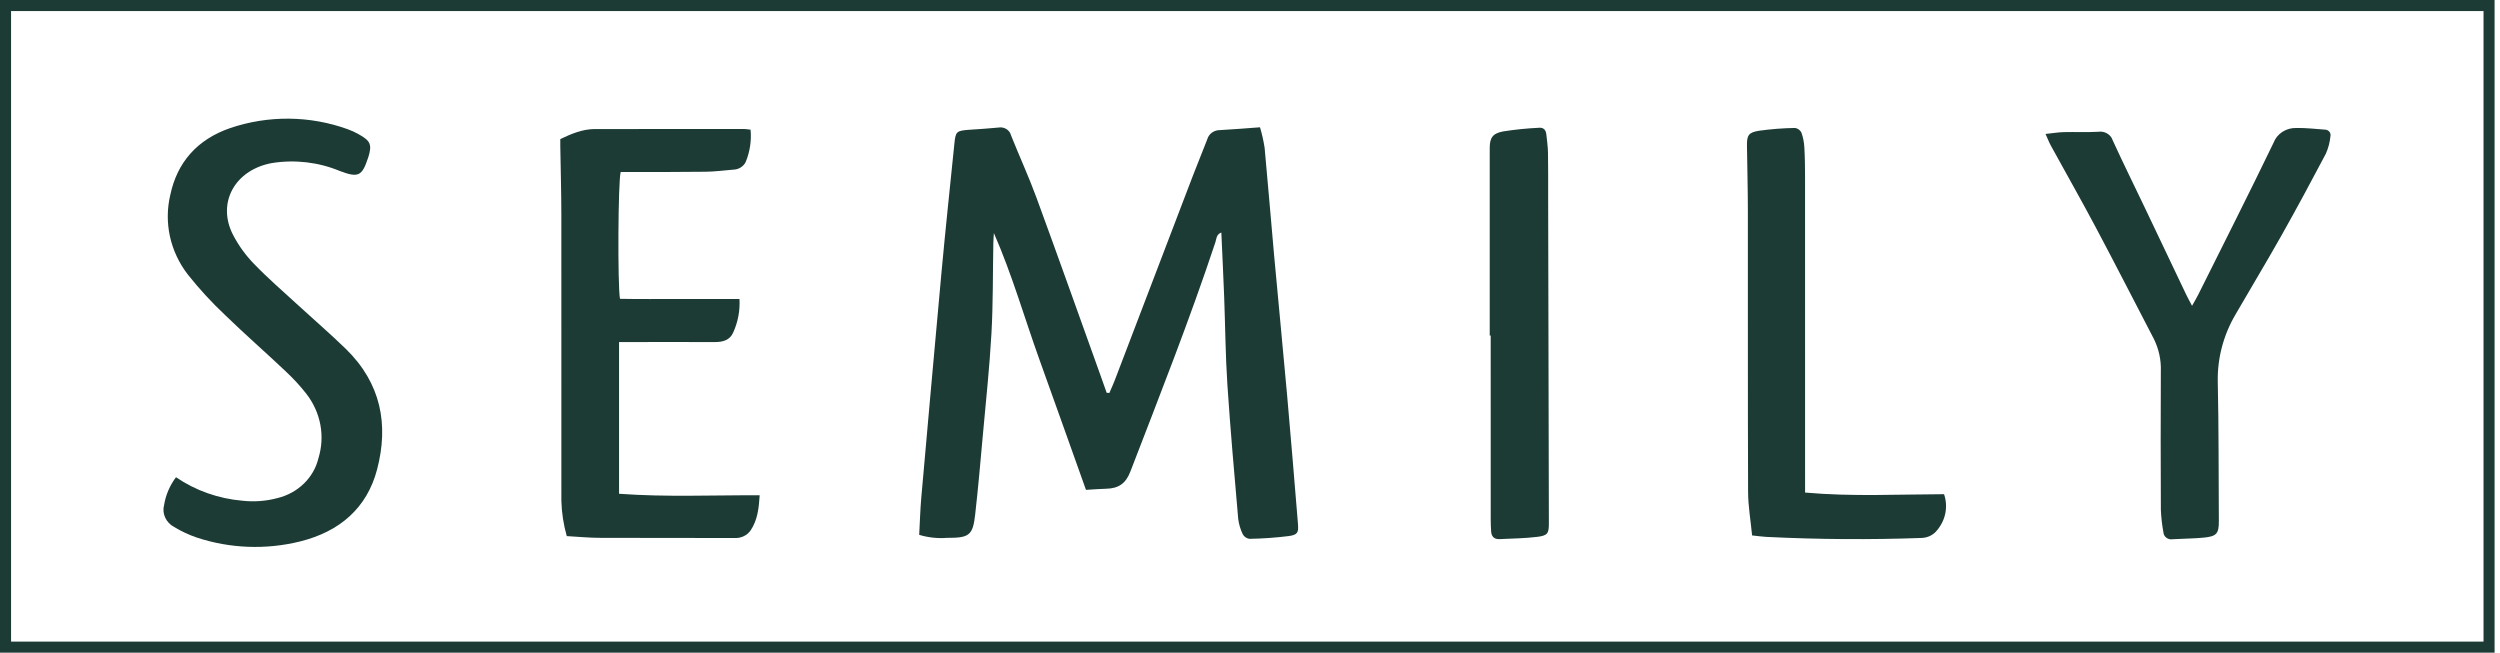
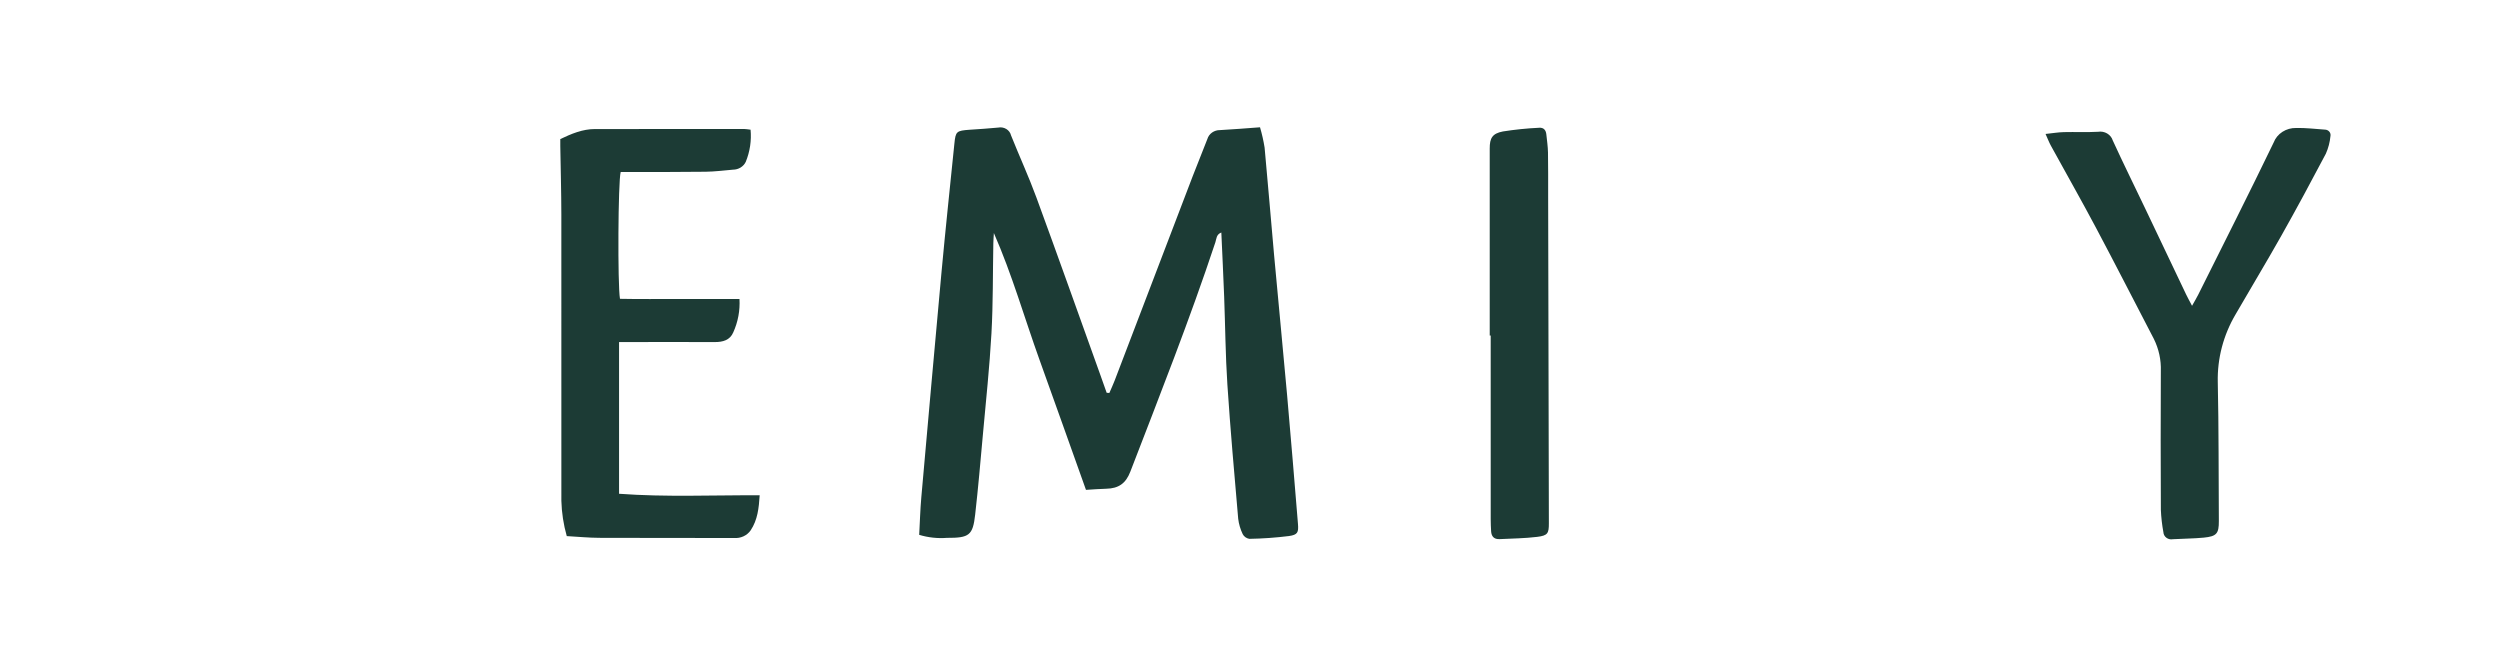
<svg xmlns="http://www.w3.org/2000/svg" width="452" height="118" viewBox="0 0 452 118" fill="none">
  <path d="M196.344 88.567C193.492 80.581 190.745 72.838 187.962 65.108C185.213 57.473 183 49.67 179.691 42.133C179.658 42.74 179.607 43.346 179.595 43.953C179.492 49.4 179.557 54.854 179.254 60.291C178.916 66.373 178.262 72.44 177.714 78.511C177.277 83.356 176.856 88.203 176.311 93.037C175.887 96.795 175.248 97.261 171.187 97.246C169.499 97.375 167.801 97.189 166.19 96.698C166.317 94.394 166.378 92.136 166.576 89.888C167.772 76.318 168.989 62.75 170.227 49.184C170.945 41.433 171.768 33.69 172.555 25.945C172.778 23.748 172.926 23.633 175.33 23.456C177.045 23.33 178.765 23.245 180.474 23.067C180.98 22.967 181.507 23.059 181.942 23.322C182.376 23.586 182.683 24 182.795 24.476C184.295 28.237 185.998 31.931 187.39 35.726C191.322 46.446 195.138 57.202 198.998 67.945C199.366 68.967 199.724 69.993 200.086 71.017L200.57 71.05C200.886 70.314 201.231 69.587 201.516 68.84C206.225 56.521 210.931 44.2 215.633 31.879C216.496 29.623 217.428 27.39 218.293 25.135C218.43 24.666 218.729 24.253 219.143 23.961C219.557 23.669 220.062 23.515 220.578 23.522C222.904 23.399 225.226 23.201 227.811 23.014C228.166 24.222 228.442 25.448 228.64 26.687C229.249 33.145 229.764 39.612 230.351 46.072C231.121 54.534 231.955 62.991 232.71 71.454C233.402 79.207 234.033 86.965 234.672 94.722C234.799 96.26 234.62 96.689 233.049 96.915C230.667 97.213 228.268 97.383 225.865 97.422C225.609 97.376 225.368 97.274 225.162 97.125C224.955 96.975 224.789 96.781 224.676 96.56C224.254 95.678 223.98 94.74 223.865 93.78C223.168 85.703 222.444 77.627 221.911 69.54C221.562 64.237 221.529 58.915 221.327 53.602C221.182 49.785 220.992 45.969 220.817 42.037C219.894 42.383 219.941 43.198 219.744 43.792C215.103 57.78 209.67 71.506 204.364 85.275C203.549 87.389 202.26 88.317 200.004 88.364C198.846 88.388 197.69 88.49 196.344 88.567Z" fill="#1C3B35" />
  <path d="M111.926 61.842V89.273C120.364 89.894 128.738 89.514 137.35 89.542C137.2 91.837 136.99 93.98 135.717 95.889C135.395 96.354 134.945 96.727 134.416 96.97C133.887 97.213 133.298 97.317 132.712 97.27C124.592 97.25 116.472 97.276 108.353 97.24C106.436 97.232 104.521 97.042 102.471 96.928C101.881 94.846 101.553 92.706 101.495 90.551C101.505 73.308 101.504 56.066 101.492 38.823C101.486 34.675 101.367 30.527 101.301 26.38C101.295 25.997 101.301 25.613 101.301 25.144C103.32 24.183 105.313 23.335 107.57 23.33C116.587 23.313 125.603 23.312 134.619 23.327C134.888 23.327 135.158 23.385 135.703 23.448C135.887 25.424 135.589 27.413 134.832 29.264C134.633 29.683 134.31 30.039 133.901 30.289C133.492 30.54 133.016 30.674 132.528 30.676C130.885 30.816 129.242 31.028 127.596 31.05C123.192 31.111 118.786 31.088 114.381 31.098C113.639 31.099 112.896 31.098 112.221 31.098C111.748 32.71 111.648 51.533 112.092 54.025C115.647 54.101 119.269 54.048 122.887 54.058C126.451 54.067 130.015 54.06 133.698 54.06C133.817 56.125 133.433 58.189 132.576 60.093C131.972 61.5 130.712 61.853 129.216 61.846C124.26 61.826 119.305 61.841 114.349 61.842C113.611 61.842 112.873 61.842 111.926 61.842Z" fill="#1C3B35" />
-   <path d="M31.817 86.281C35.346 88.691 39.5 90.16 43.842 90.532C45.967 90.767 48.121 90.603 50.178 90.05C51.993 89.606 53.643 88.7 54.946 87.431C56.25 86.162 57.157 84.58 57.569 82.857C58.178 80.884 58.298 78.806 57.918 76.783C57.539 74.76 56.671 72.846 55.382 71.189C54.234 69.731 52.969 68.359 51.598 67.085C48.001 63.687 44.259 60.423 40.715 56.978C38.282 54.692 36.027 52.242 33.969 49.649C32.38 47.594 31.274 45.243 30.727 42.754C30.18 40.265 30.203 37.694 30.795 35.214C32.038 29.337 35.668 25.208 41.607 23.16C48.479 20.822 56.016 20.89 62.839 23.352C63.548 23.603 64.23 23.917 64.876 24.289C67.017 25.478 67.285 26.164 66.584 28.446C66.564 28.508 66.537 28.568 66.517 28.63C65.449 31.838 64.766 32.17 61.464 30.926C57.599 29.314 53.315 28.812 49.148 29.484C42.513 30.703 39.188 36.608 42.085 42.365C43.07 44.292 44.346 46.074 45.874 47.656C48.409 50.294 51.211 52.706 53.919 55.196C56.775 57.823 59.727 60.36 62.503 63.059C68.886 69.269 70.31 76.74 68.178 84.877C66.368 91.783 61.498 96.094 54.259 97.892C48.087 99.427 41.568 99.179 35.548 97.18C34.128 96.691 32.77 96.055 31.498 95.285C30.767 94.9 30.191 94.298 29.861 93.573C29.53 92.847 29.464 92.04 29.672 91.275C29.97 89.477 30.704 87.768 31.817 86.281Z" fill="#1C3B35" />
  <path d="M369.834 24.218C371.124 24.083 372.126 23.912 373.132 23.887C375.195 23.835 377.266 23.941 379.324 23.826C379.895 23.733 380.481 23.842 380.972 24.13C381.463 24.419 381.824 24.867 381.986 25.39C383.866 29.495 385.872 33.549 387.818 37.627C390.3 42.828 392.777 48.031 395.25 53.236C395.527 53.818 395.846 54.383 396.321 55.29C396.797 54.436 397.151 53.855 397.453 53.251C402.016 44.101 406.637 34.976 411.075 25.773C411.375 24.984 411.932 24.305 412.666 23.833C413.4 23.36 414.273 23.117 415.162 23.14C416.873 23.098 418.592 23.32 420.306 23.432C420.465 23.43 420.621 23.461 420.764 23.524C420.908 23.587 421.034 23.68 421.134 23.795C421.234 23.91 421.304 24.046 421.341 24.191C421.377 24.335 421.378 24.486 421.344 24.631C421.239 25.717 420.96 26.782 420.515 27.788C417.886 32.778 415.208 37.748 412.437 42.668C409.76 47.419 406.929 52.093 404.203 56.819C401.987 60.572 400.873 64.813 400.974 69.106C401.158 77.466 401.114 85.831 401.168 94.193C401.182 96.459 400.783 96.974 398.437 97.204C396.591 97.384 394.726 97.375 392.873 97.489C392.669 97.529 392.458 97.527 392.255 97.484C392.052 97.44 391.862 97.355 391.698 97.235C391.533 97.115 391.398 96.963 391.302 96.789C391.206 96.615 391.152 96.423 391.142 96.228C390.895 94.892 390.742 93.543 390.684 92.189C390.641 83.827 390.64 75.464 390.679 67.101C390.751 65.088 390.317 63.088 389.411 61.263C385.927 54.575 382.502 47.858 378.962 41.196C376.315 36.212 373.52 31.299 370.805 26.347C370.47 25.737 370.225 25.083 369.834 24.218Z" fill="#1C3B35" />
-   <path d="M316.78 96.806C316.517 94.084 316.065 91.517 316.055 88.949C315.991 71.97 316.032 54.991 316.014 38.012C316.01 34.124 315.902 30.236 315.852 26.348C315.828 24.486 316.109 23.948 318.013 23.641C320.186 23.337 322.378 23.168 324.574 23.134C324.822 23.181 325.055 23.283 325.252 23.433C325.449 23.582 325.605 23.774 325.706 23.993C326.006 24.854 326.181 25.749 326.227 26.654C326.331 28.464 326.353 30.28 326.354 32.094C326.362 50.175 326.364 68.256 326.359 86.337C326.359 87.165 326.359 87.993 326.359 89.054C334.846 89.816 343.136 89.374 351.484 89.349C351.86 90.445 351.944 91.611 351.726 92.744C351.509 93.877 350.999 94.943 350.24 95.846C349.919 96.27 349.498 96.618 349.01 96.864C348.522 97.11 347.981 97.246 347.428 97.262C338.071 97.597 328.716 97.533 319.365 97.071C318.615 97.035 317.869 96.92 316.78 96.806Z" fill="#1C3B35" />
  <path d="M269.342 60.67C269.342 49.396 269.342 38.123 269.341 26.849C269.34 24.983 269.795 24.142 271.723 23.767C273.887 23.426 276.069 23.204 278.26 23.1C279.112 23.029 279.499 23.546 279.577 24.286C279.692 25.381 279.856 26.477 279.877 27.574C279.925 30.165 279.9 32.758 279.906 35.349C279.948 55.11 279.991 74.871 280.035 94.632C280.039 96.424 279.832 96.834 277.921 97.066C275.678 97.34 273.398 97.36 271.134 97.473C270.091 97.524 269.644 96.954 269.593 96.045C269.553 95.334 269.521 94.622 269.521 93.91C269.517 82.83 269.516 71.75 269.518 60.67L269.342 60.67Z" fill="#1C3B35" />
-   <rect x="1" y="1" width="449.022" height="116" stroke="#1C3B35" stroke-width="2" />
</svg>